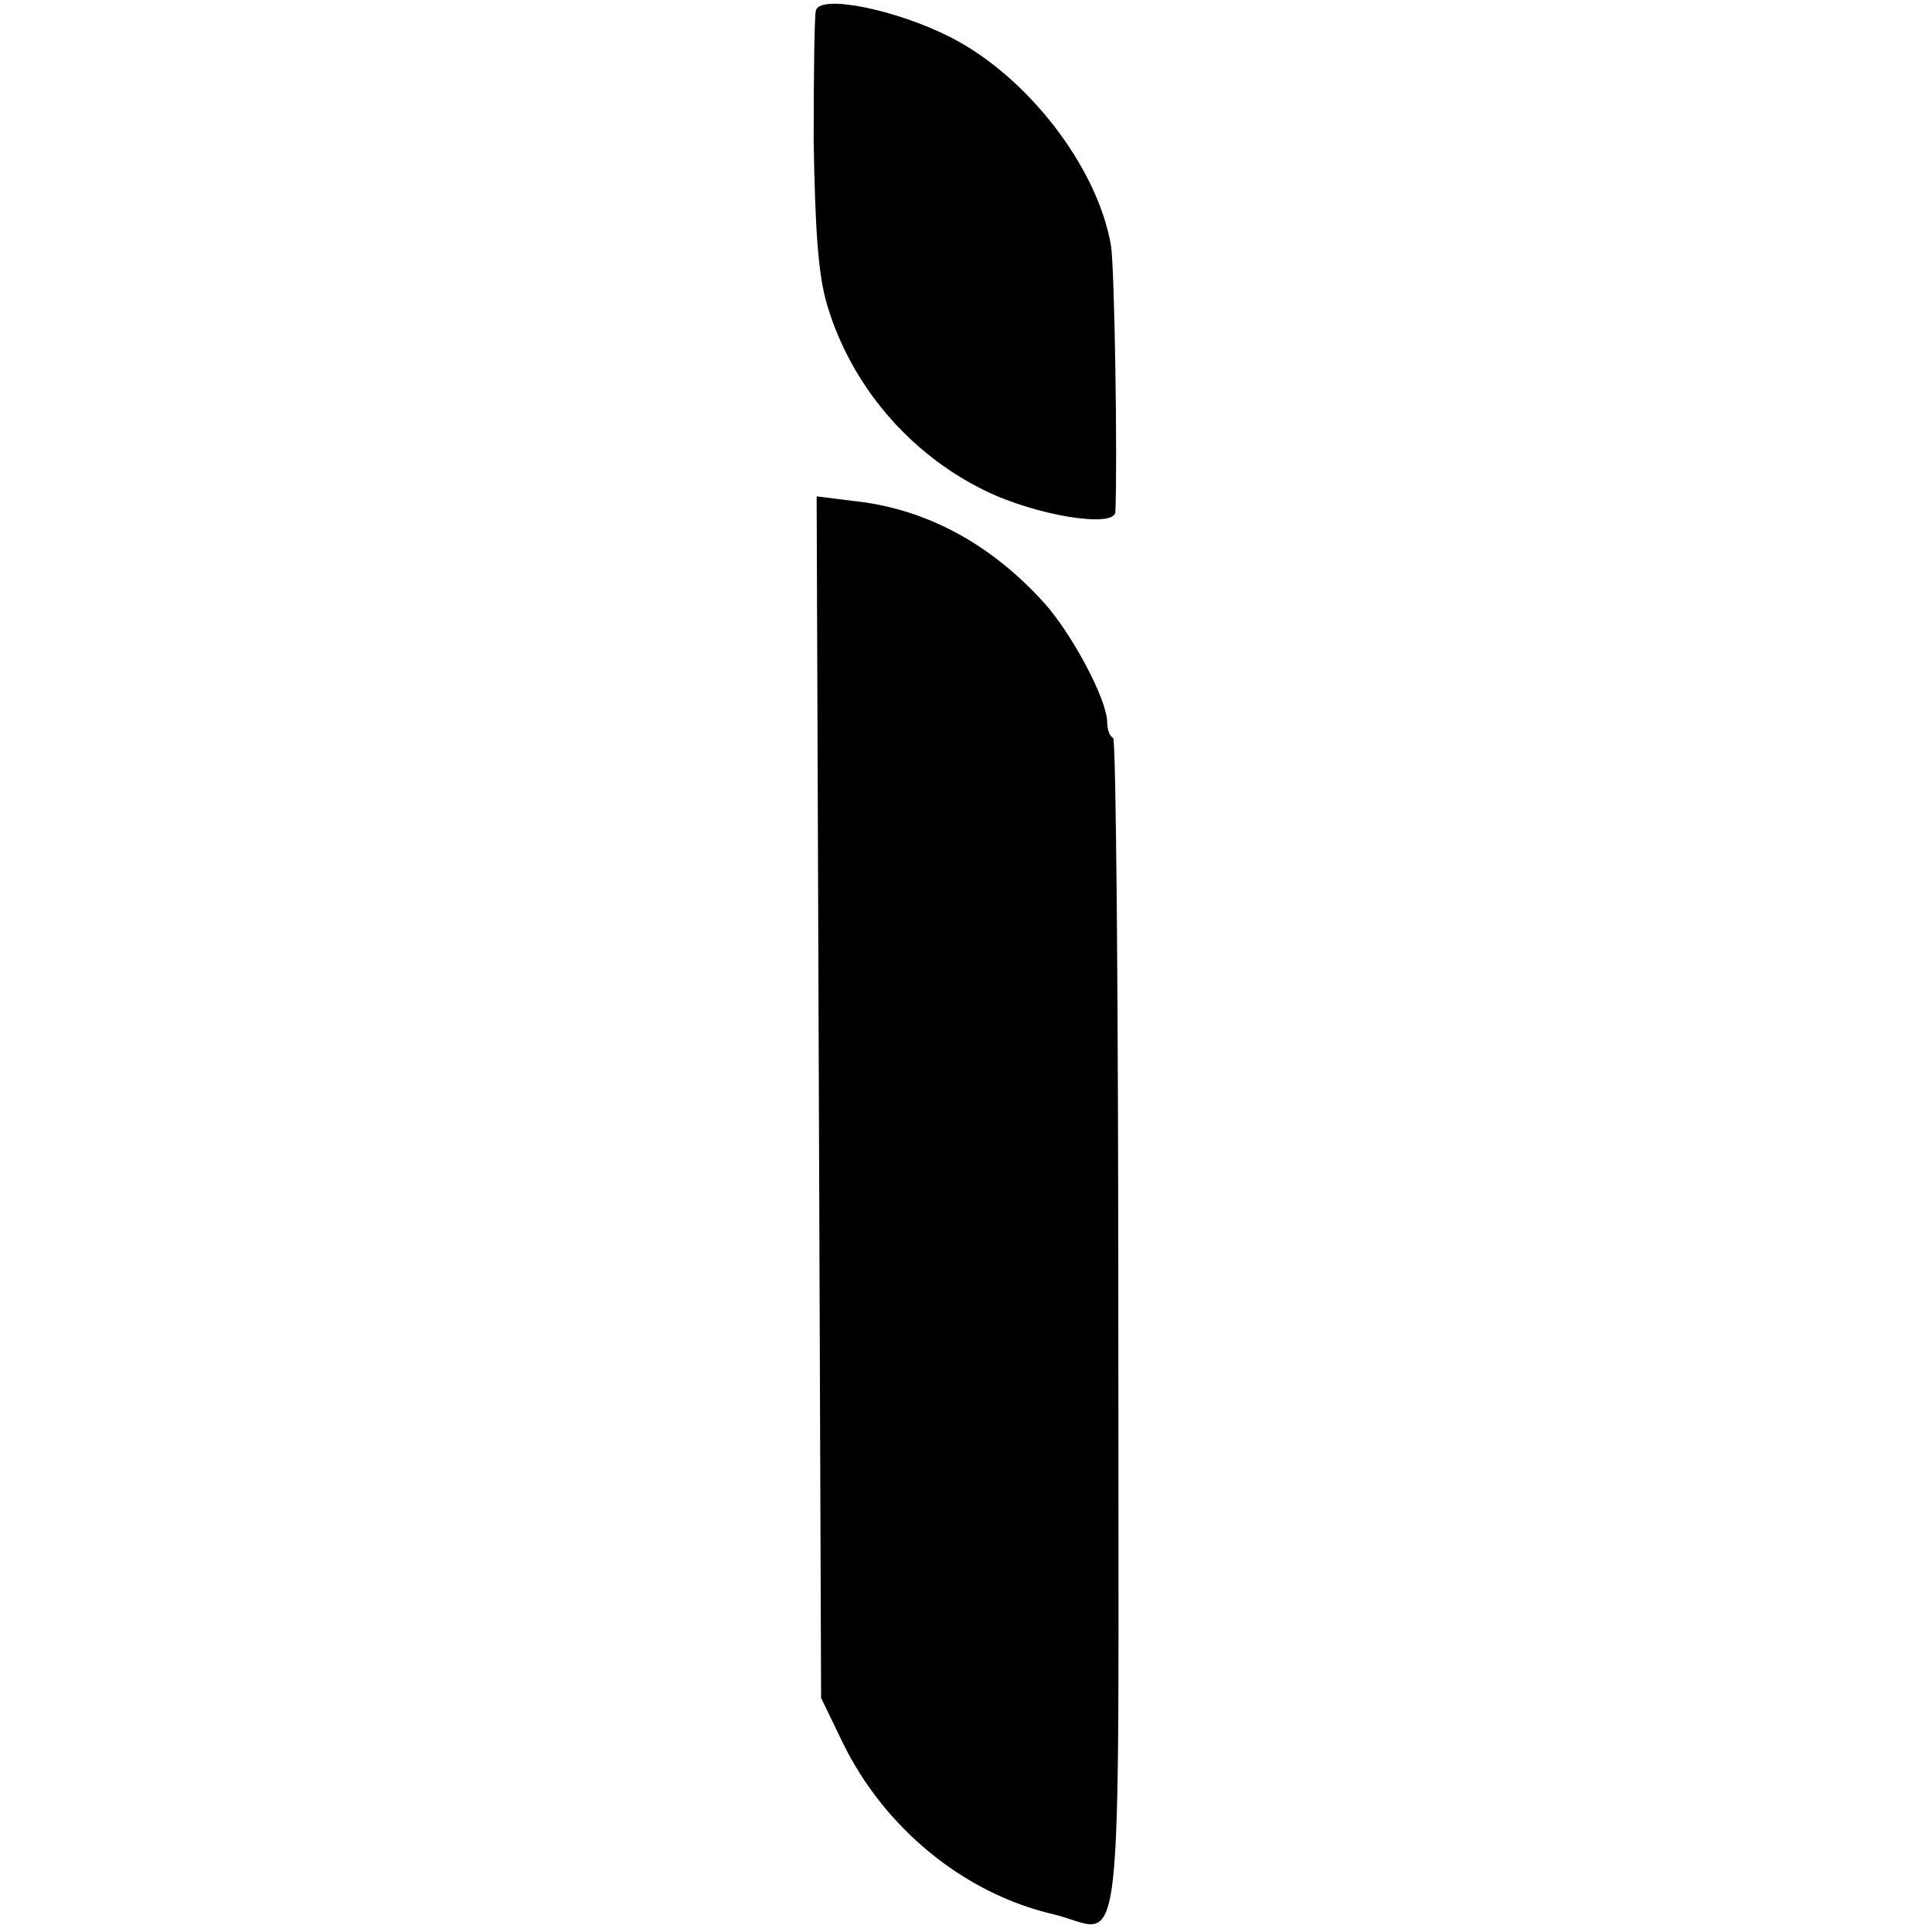
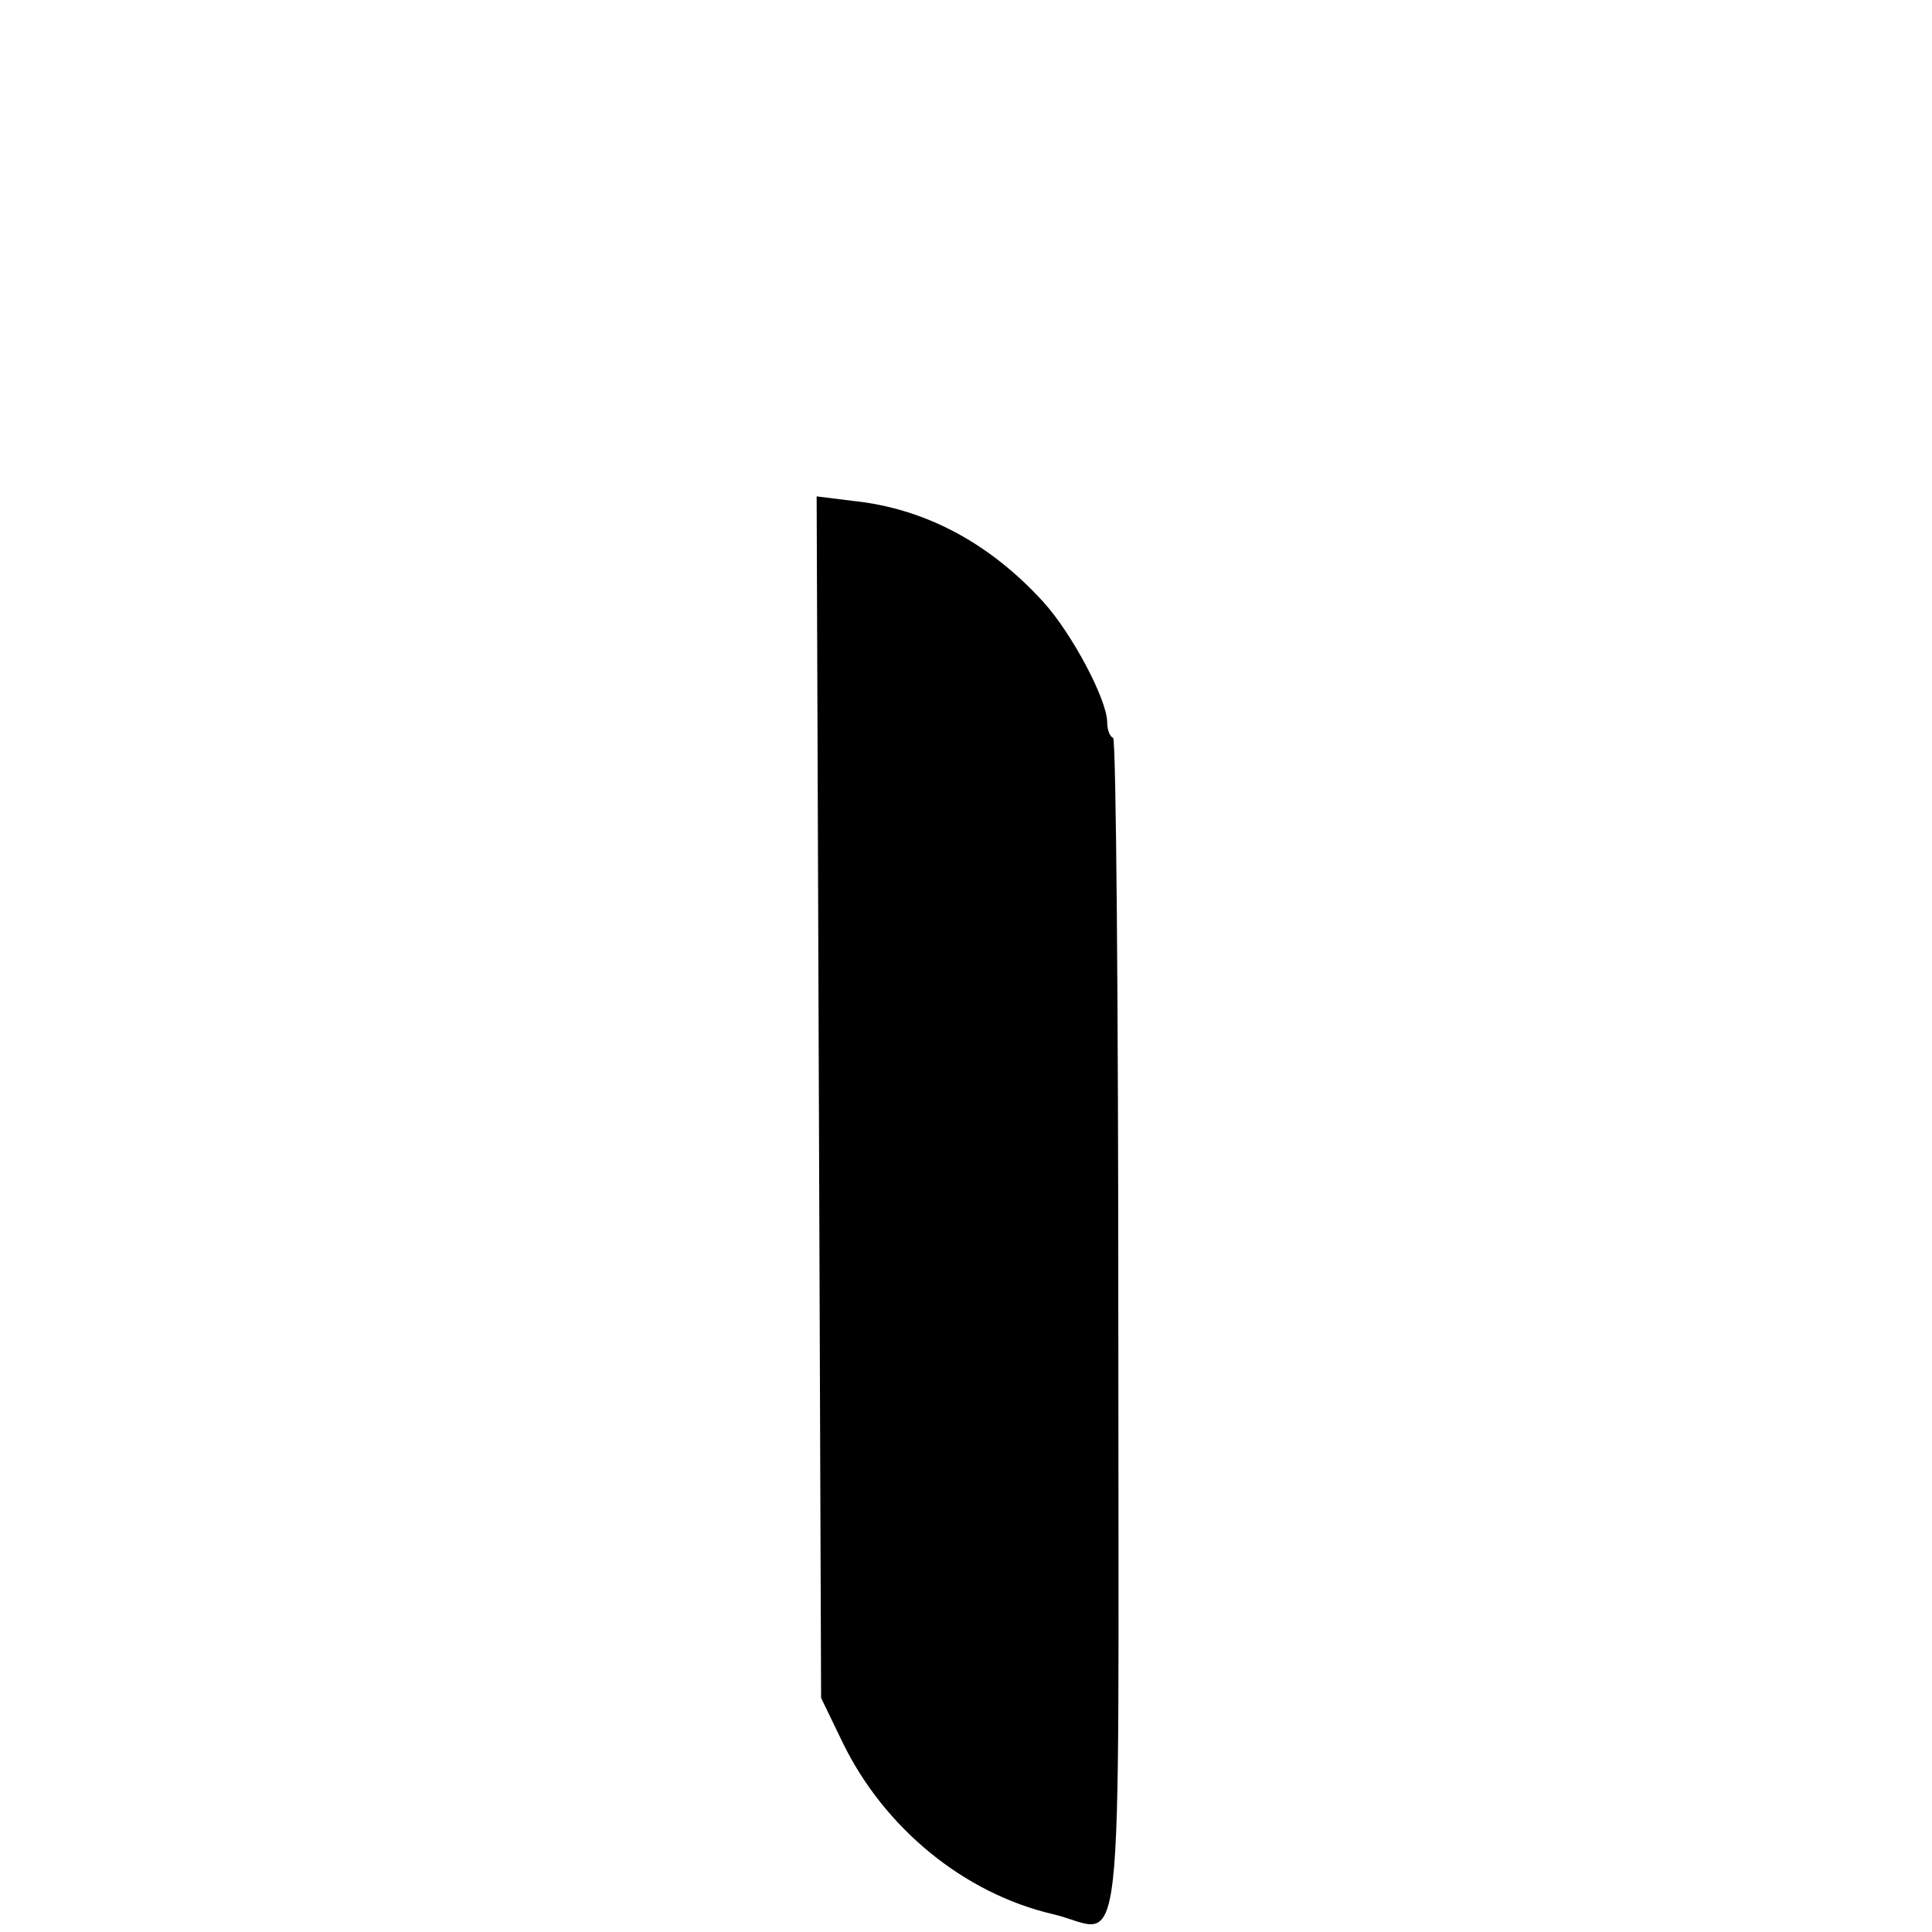
<svg xmlns="http://www.w3.org/2000/svg" version="1.0" width="260pt" height="260pt" viewBox="0 0 260 260" preserveAspectRatio="xMidYMid meet">
  <g transform="translate(0,260) scale(0.1,-0.1)" fill="#000000" stroke="none">
-     <path d="M1098 2586 c-2 -6 -3 -85 -3 -176 2 -119 6 -180 18 -220 32 -108 110 -200 212 -250 69 -34 175 -51 176 -29 3 65 -1 331 -6 359 -18 105 -112 227 -216 280 -73 37 -175 58 -181 36z" />
    <path d="M1102 1123 l3 -808 29 -60 c56 -115 163 -203 283 -231 98 -23 88 -112 88 785 0 436 -3 795 -7 798 -5 2 -8 12 -8 21 0 30 -47 119 -86 162 -72 79 -159 126 -257 136 l-48 6 3 -809z" />
  </g>
</svg>